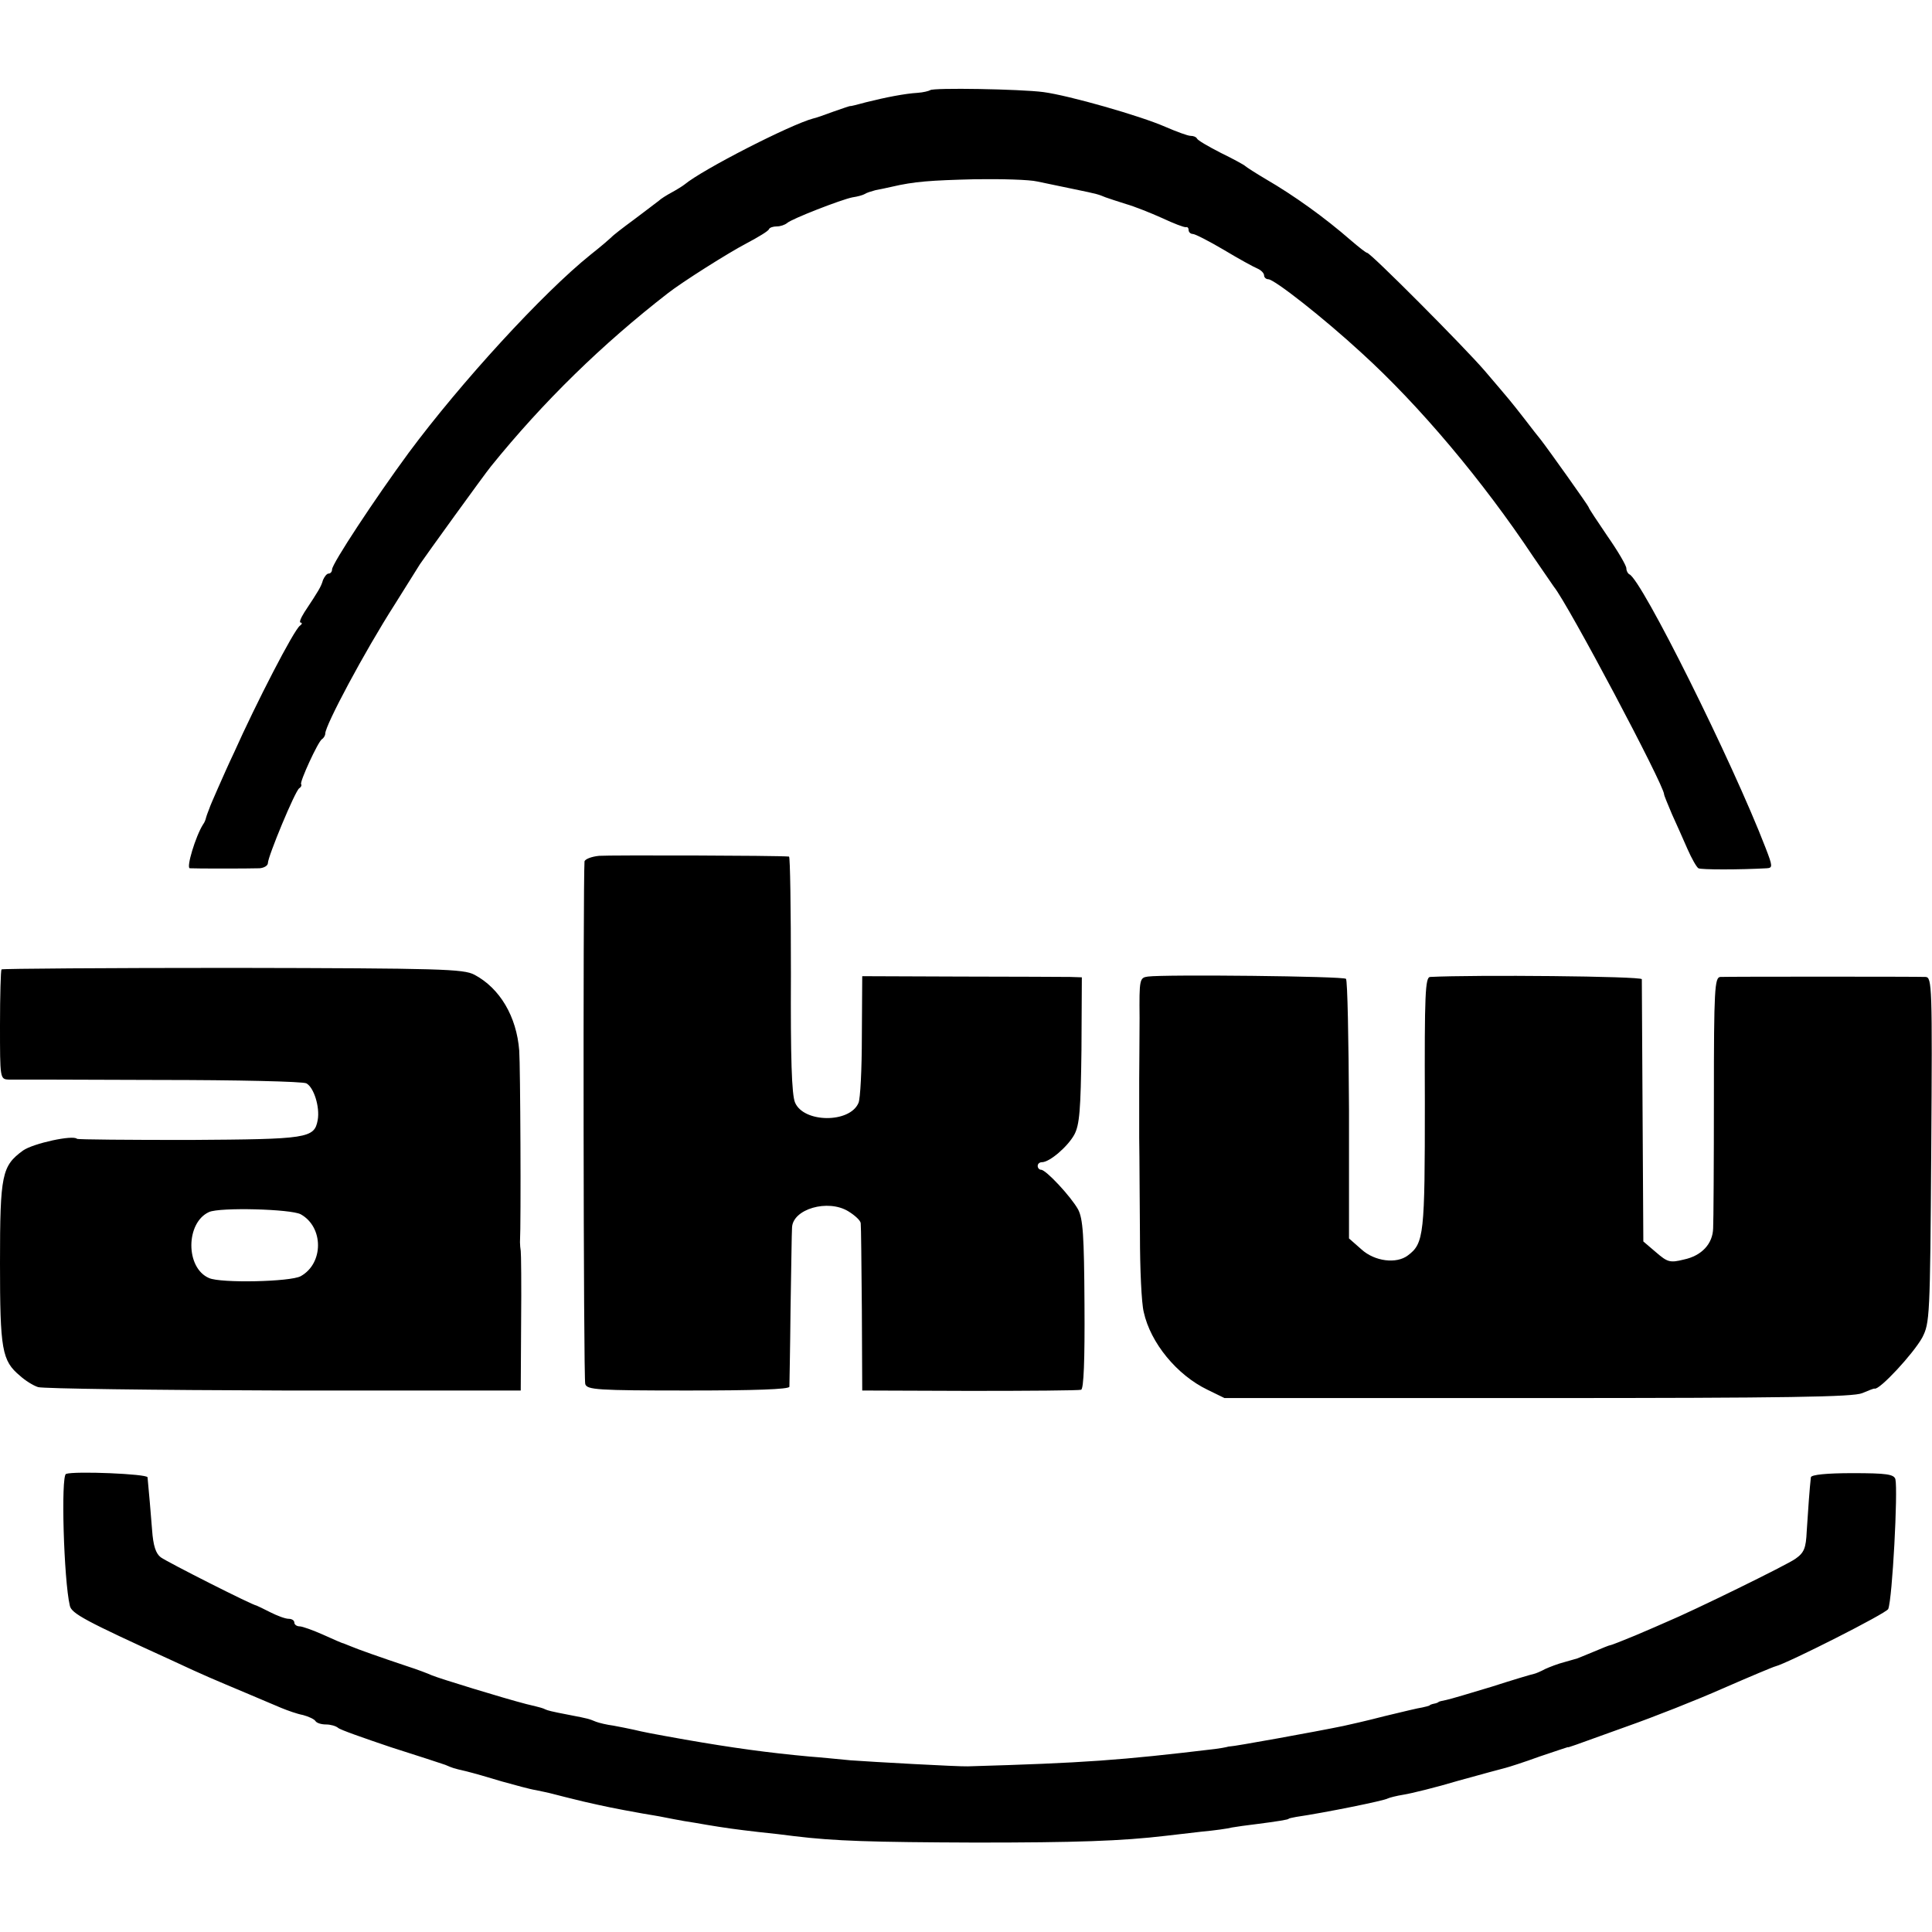
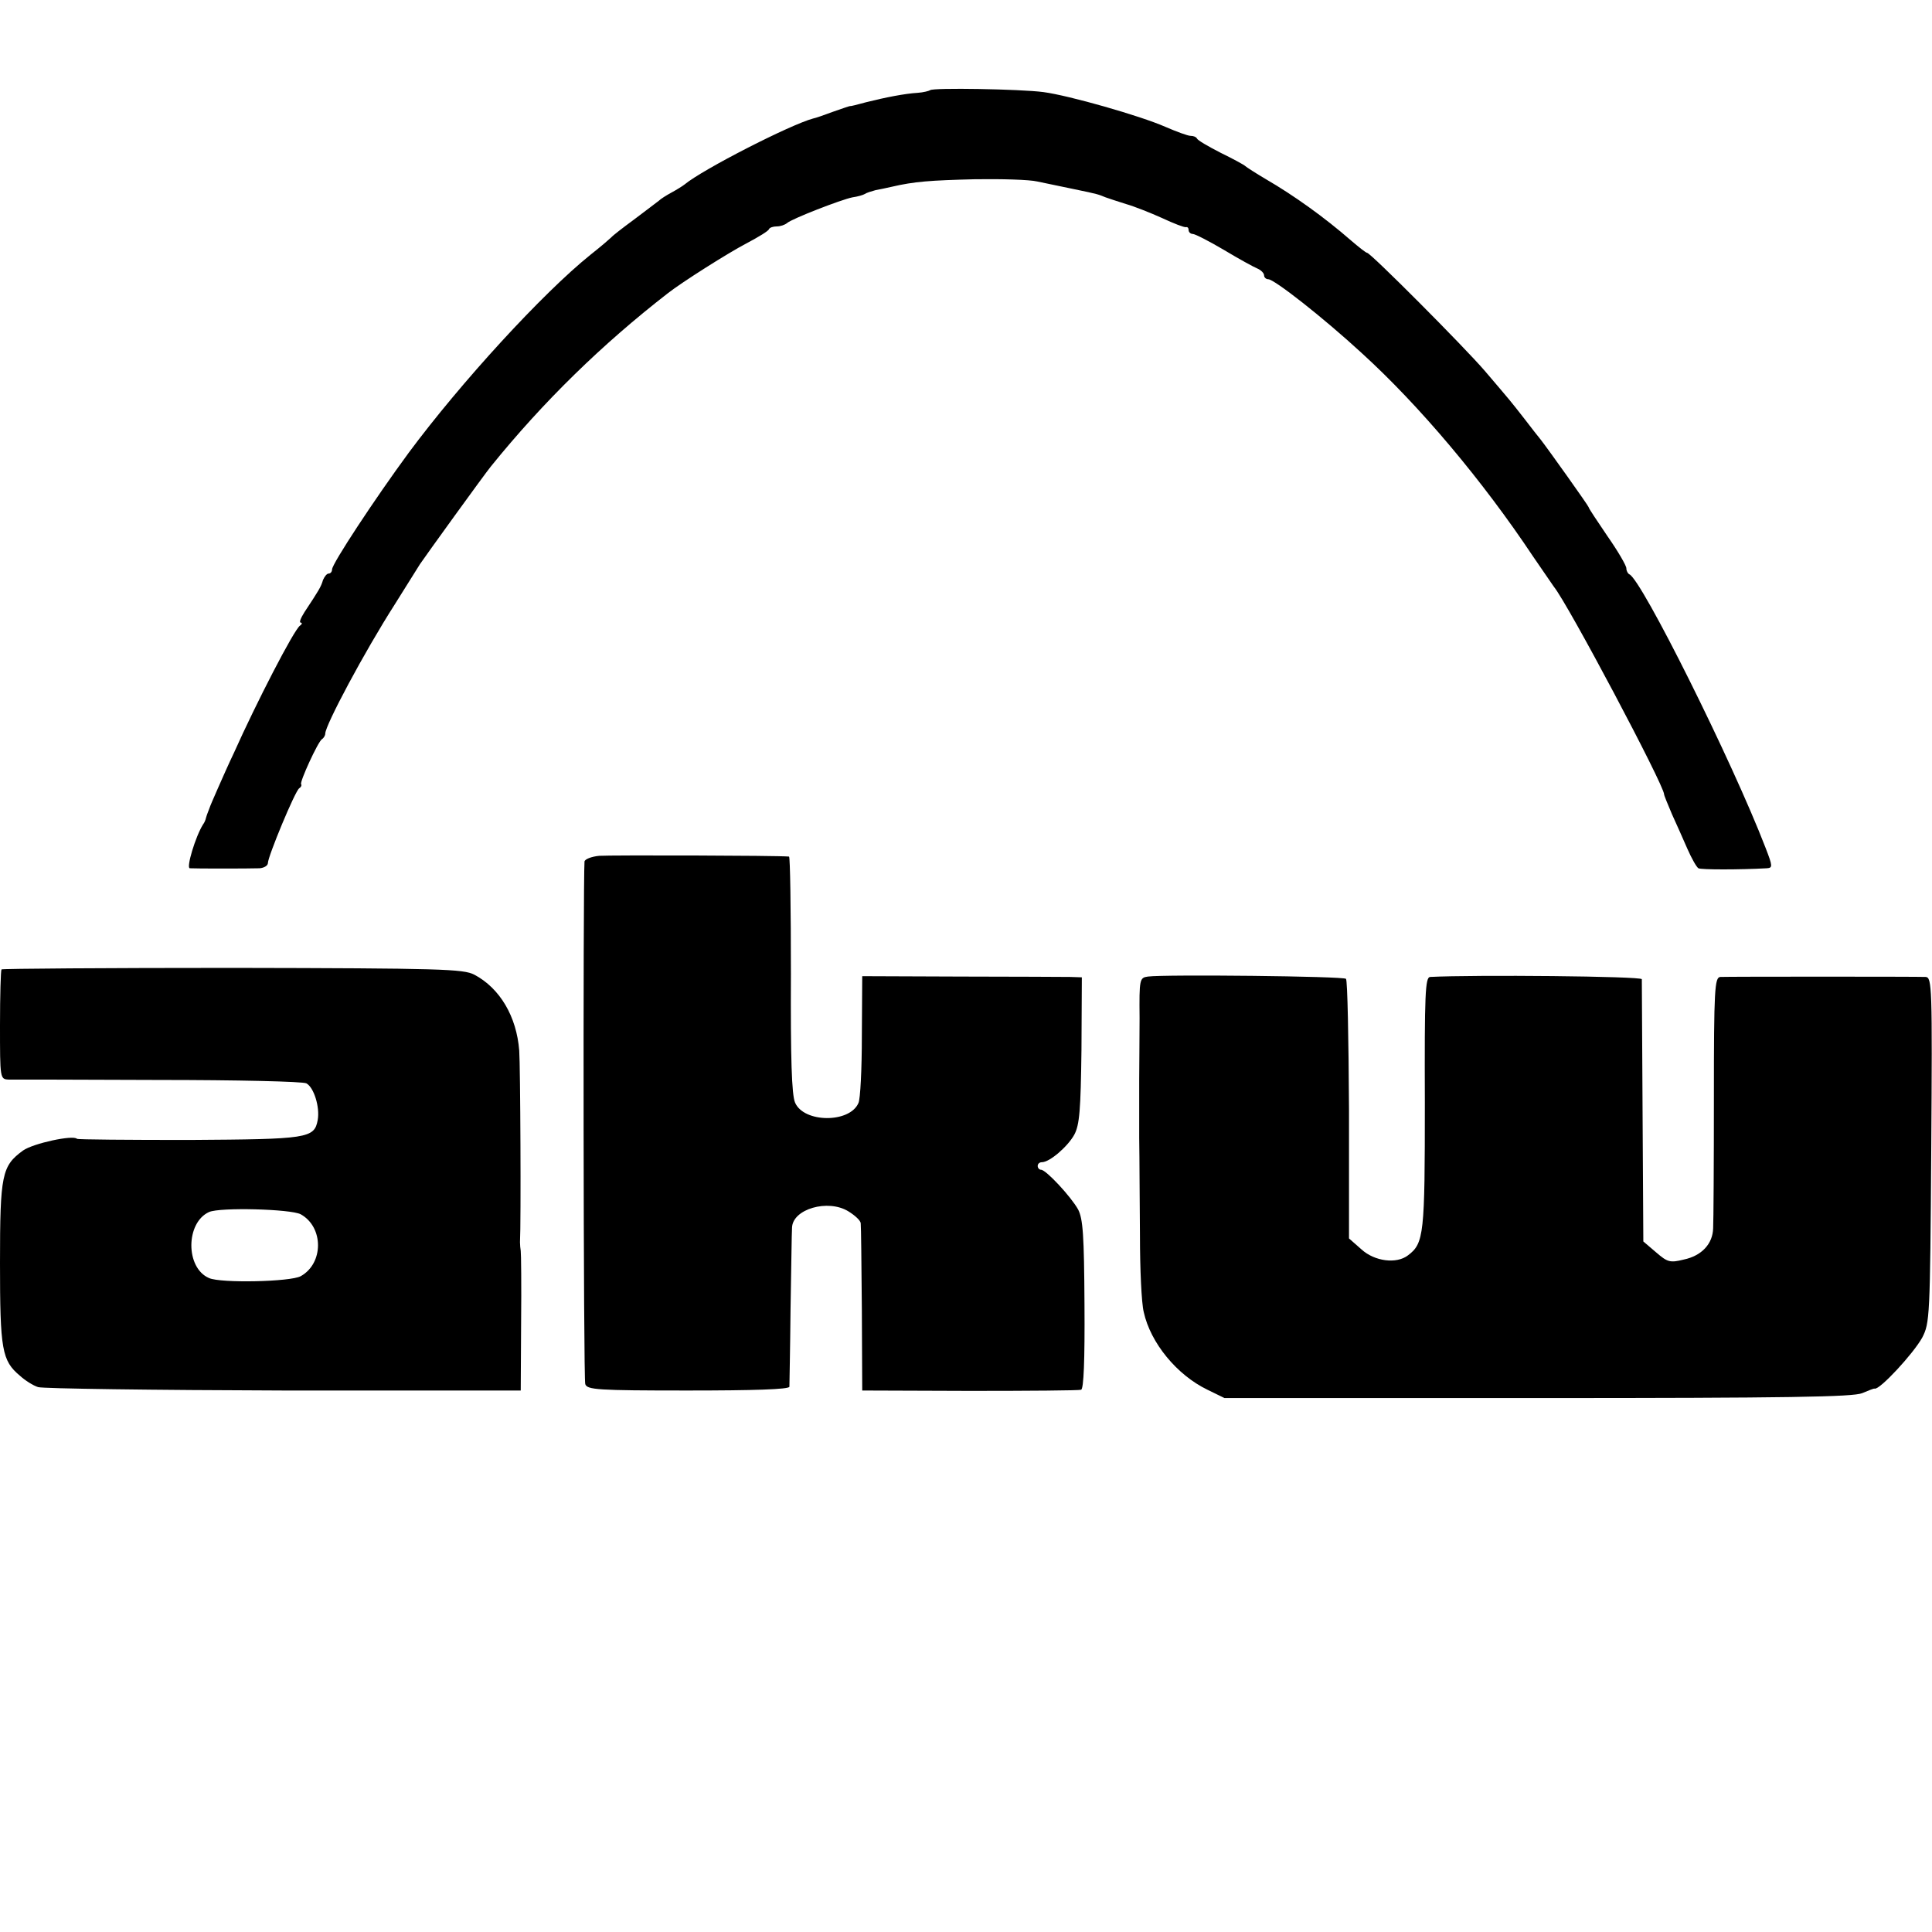
<svg xmlns="http://www.w3.org/2000/svg" version="1.0" width="512pt" height="512pt" viewBox="0 0 512 512" preserveAspectRatio="xMidYMid meet">
  <g transform="translate(0,512) scale(0.1,-0.1)" fill="#000000" stroke="none">
    <path d="M2465 4881 c-3 -2 -18 -6 -33 -7 -34 -2 -85 -12 -137 -25 -22 -6 -41 -11 -42 -10 -2 0 -22 -7 -45 -15 -24 -9 -47 -17 -53 -18 -60 -16 -293 -135 -341 -175 -5 -4 -21 -14 -34 -21 -13 -7 -29 -17 -34 -22 -6 -5 -36 -27 -66 -50 -30 -22 -57 -43 -60 -47 -3 -3 -27 -24 -55 -46 -127 -102 -344 -339 -482 -525 -89 -121 -203 -294 -203 -309 0 -6 -4 -11 -9 -11 -5 0 -11 -8 -15 -17 -5 -18 -12 -29 -49 -85 -10 -16 -15 -28 -10 -28 4 0 4 -4 -2 -8 -16 -11 -116 -205 -175 -337 -13 -27 -32 -70 -43 -95 -11 -25 -21 -48 -22 -52 -2 -5 -4 -10 -5 -13 -1 -3 -3 -8 -4 -12 -1 -5 -4 -13 -8 -18 -20 -32 -45 -115 -35 -116 15 -1 154 -1 185 0 12 1 22 7 22 14 0 17 72 191 83 198 5 3 7 8 5 11 -4 6 44 111 55 119 5 3 9 10 9 15 0 22 104 217 184 342 30 48 60 96 67 107 12 18 170 237 188 259 139 172 295 324 469 459 37 29 160 107 210 133 30 16 57 32 58 37 2 4 11 7 21 7 9 0 21 4 27 9 12 11 143 62 173 68 14 2 28 6 33 9 4 3 17 7 28 10 11 2 30 6 43 9 60 14 102 17 221 20 70 1 144 -1 165 -6 20 -4 63 -13 96 -20 68 -14 65 -14 85 -22 8 -3 33 -11 55 -18 21 -6 64 -23 95 -37 30 -14 58 -25 63 -24 4 1 7 -2 7 -8 0 -5 5 -10 11 -10 6 0 43 -19 82 -42 40 -24 80 -46 90 -50 9 -4 17 -12 17 -18 0 -5 5 -10 11 -10 16 0 146 -102 247 -195 154 -140 322 -340 455 -540 26 -38 51 -74 55 -80 37 -45 292 -526 292 -550 0 -3 10 -27 21 -53 12 -26 30 -67 41 -92 11 -25 24 -48 29 -51 7 -4 109 -4 181 0 16 1 16 5 -3 54 -89 231 -329 712 -361 725 -4 2 -8 9 -8 16 0 7 -22 45 -50 85 -27 40 -50 74 -50 77 0 3 -106 152 -127 179 -5 6 -24 30 -43 55 -39 50 -36 46 -105 127 -55 64 -303 313 -312 313 -3 0 -22 15 -43 33 -70 61 -151 119 -225 162 -27 16 -52 32 -55 35 -3 3 -32 19 -65 35 -33 17 -61 33 -63 38 -2 4 -9 7 -17 7 -7 0 -37 11 -67 24 -66 29 -255 83 -323 92 -61 8 -293 12 -300 5z" />
    <path d="M1588 2852 c-21 -2 -38 -9 -39 -15 -4 -62 -3 -1372 2 -1385 5 -15 31 -17 272 -17 174 0 268 3 269 10 0 5 2 98 3 205 2 107 3 205 4 217 2 49 95 76 149 43 18 -11 33 -25 33 -32 1 -7 2 -110 3 -228 l1 -215 285 -1 c157 0 290 1 295 3 7 2 10 78 9 226 -1 184 -4 227 -17 252 -19 34 -85 105 -98 105 -5 0 -9 5 -9 10 0 6 5 10 11 10 21 0 69 42 86 73 14 26 17 66 19 225 l1 192 -31 1 c-17 0 -148 1 -291 1 l-260 1 -1 -159 c0 -87 -4 -167 -9 -177 -23 -54 -145 -53 -168 1 -9 21 -12 118 -11 341 0 171 -2 311 -5 311 -32 3 -475 4 -503 2z" />
    <path d="M4 2551 c-2 -2 -4 -69 -4 -148 0 -141 0 -143 23 -144 12 0 191 0 397 -1 208 0 383 -4 392 -9 20 -11 36 -63 30 -97 -9 -49 -26 -51 -340 -53 -162 0 -295 1 -298 3 -10 11 -116 -12 -143 -31 -56 -41 -61 -63 -61 -298 0 -230 5 -259 53 -299 13 -12 35 -26 48 -30 13 -4 306 -8 652 -9 l627 0 1 180 c1 99 0 185 -1 190 -1 6 -2 16 -2 23 3 52 1 468 -2 508 -7 90 -51 165 -119 201 -29 15 -86 17 -640 18 -335 0 -610 -2 -613 -4z m793 -649 c61 -34 61 -130 0 -164 -27 -15 -212 -19 -243 -5 -63 27 -62 147 0 175 29 13 217 8 243 -6z" />
    <path d="M3042 2532 c-22 -3 -23 -7 -22 -110 0 -59 -1 -132 -1 -162 0 -30 0 -100 0 -155 1 -55 1 -172 2 -259 0 -88 4 -179 10 -203 18 -82 88 -167 169 -206 l45 -22 830 0 c666 0 836 3 860 13 17 7 31 13 33 12 13 -4 102 92 126 135 20 39 21 52 24 498 3 434 2 457 -15 458 -23 1 -523 1 -544 0 -15 -1 -17 -33 -17 -318 0 -175 -1 -331 -2 -348 -1 -41 -30 -73 -78 -83 -36 -9 -43 -7 -73 19 l-34 29 -2 342 c-1 189 -2 348 -2 353 -1 8 -444 12 -561 6 -13 -1 -15 -44 -14 -333 0 -349 -2 -373 -45 -405 -30 -23 -88 -16 -123 16 l-33 29 0 341 c-1 187 -4 343 -8 347 -6 7 -481 12 -525 6z" />
-     <path d="M175 1214 c-14 -5 -6 -281 10 -349 4 -21 42 -41 270 -145 90 -42 103 -47 205 -90 30 -13 69 -29 85 -36 17 -7 42 -16 58 -19 15 -4 30 -11 33 -16 3 -5 15 -9 28 -9 12 0 26 -4 32 -9 5 -5 68 -27 139 -51 72 -23 137 -44 145 -47 21 -9 21 -9 55 -17 17 -4 59 -16 95 -27 36 -10 76 -21 90 -23 14 -3 34 -7 45 -10 11 -3 47 -12 80 -20 57 -13 80 -18 158 -32 17 -3 43 -7 57 -10 14 -3 37 -7 53 -10 15 -2 42 -7 60 -10 48 -8 76 -12 137 -19 30 -3 73 -8 95 -11 107 -13 204 -16 480 -17 266 0 387 4 505 18 19 2 62 7 95 11 33 3 69 8 80 11 11 2 40 6 65 9 55 7 85 12 85 14 0 1 9 3 20 5 75 11 234 43 243 49 4 2 23 7 42 10 19 3 85 19 145 37 61 17 117 32 125 34 8 2 49 15 90 30 41 14 75 25 75 25 0 -2 7 1 157 55 71 25 185 70 255 101 71 31 133 57 138 58 32 8 295 141 299 152 11 27 26 314 19 344 -4 13 -23 16 -114 16 -67 0 -109 -4 -110 -11 -3 -25 -8 -94 -11 -143 -2 -45 -7 -57 -30 -73 -22 -16 -271 -138 -343 -168 -11 -5 -48 -21 -81 -35 -34 -14 -64 -26 -67 -26 -2 0 -22 -8 -43 -17 -22 -9 -41 -17 -44 -18 -3 -1 -18 -5 -35 -10 -16 -4 -39 -13 -50 -18 -11 -6 -25 -12 -30 -13 -6 -1 -56 -16 -112 -34 -56 -17 -110 -33 -120 -35 -10 -2 -19 -4 -20 -5 -2 -2 -7 -4 -13 -5 -5 -1 -11 -3 -12 -5 -2 -1 -10 -3 -19 -5 -9 -1 -54 -12 -100 -23 -46 -12 -95 -23 -109 -26 -72 -15 -294 -55 -299 -54 -3 0 -8 -1 -11 -2 -3 -1 -16 -3 -30 -5 -251 -30 -345 -37 -655 -46 -24 -1 -257 12 -311 16 -32 3 -81 8 -109 10 -109 10 -204 23 -330 45 -90 16 -110 20 -135 26 -14 3 -38 8 -55 11 -16 2 -37 7 -45 10 -20 8 -18 8 -70 18 -52 10 -58 12 -65 15 -6 3 -8 4 -50 14 -62 16 -231 68 -250 76 -11 5 -40 16 -65 24 -72 24 -134 46 -150 53 -8 3 -17 7 -20 8 -3 0 -27 11 -54 23 -27 12 -55 22 -62 22 -8 0 -14 5 -14 10 0 6 -7 10 -15 10 -9 0 -30 8 -48 17 -18 9 -34 17 -37 18 -11 1 -236 115 -254 128 -13 10 -20 30 -23 73 -4 50 -8 98 -12 139 -1 9 -193 17 -216 9z" />
  </g>
</svg>